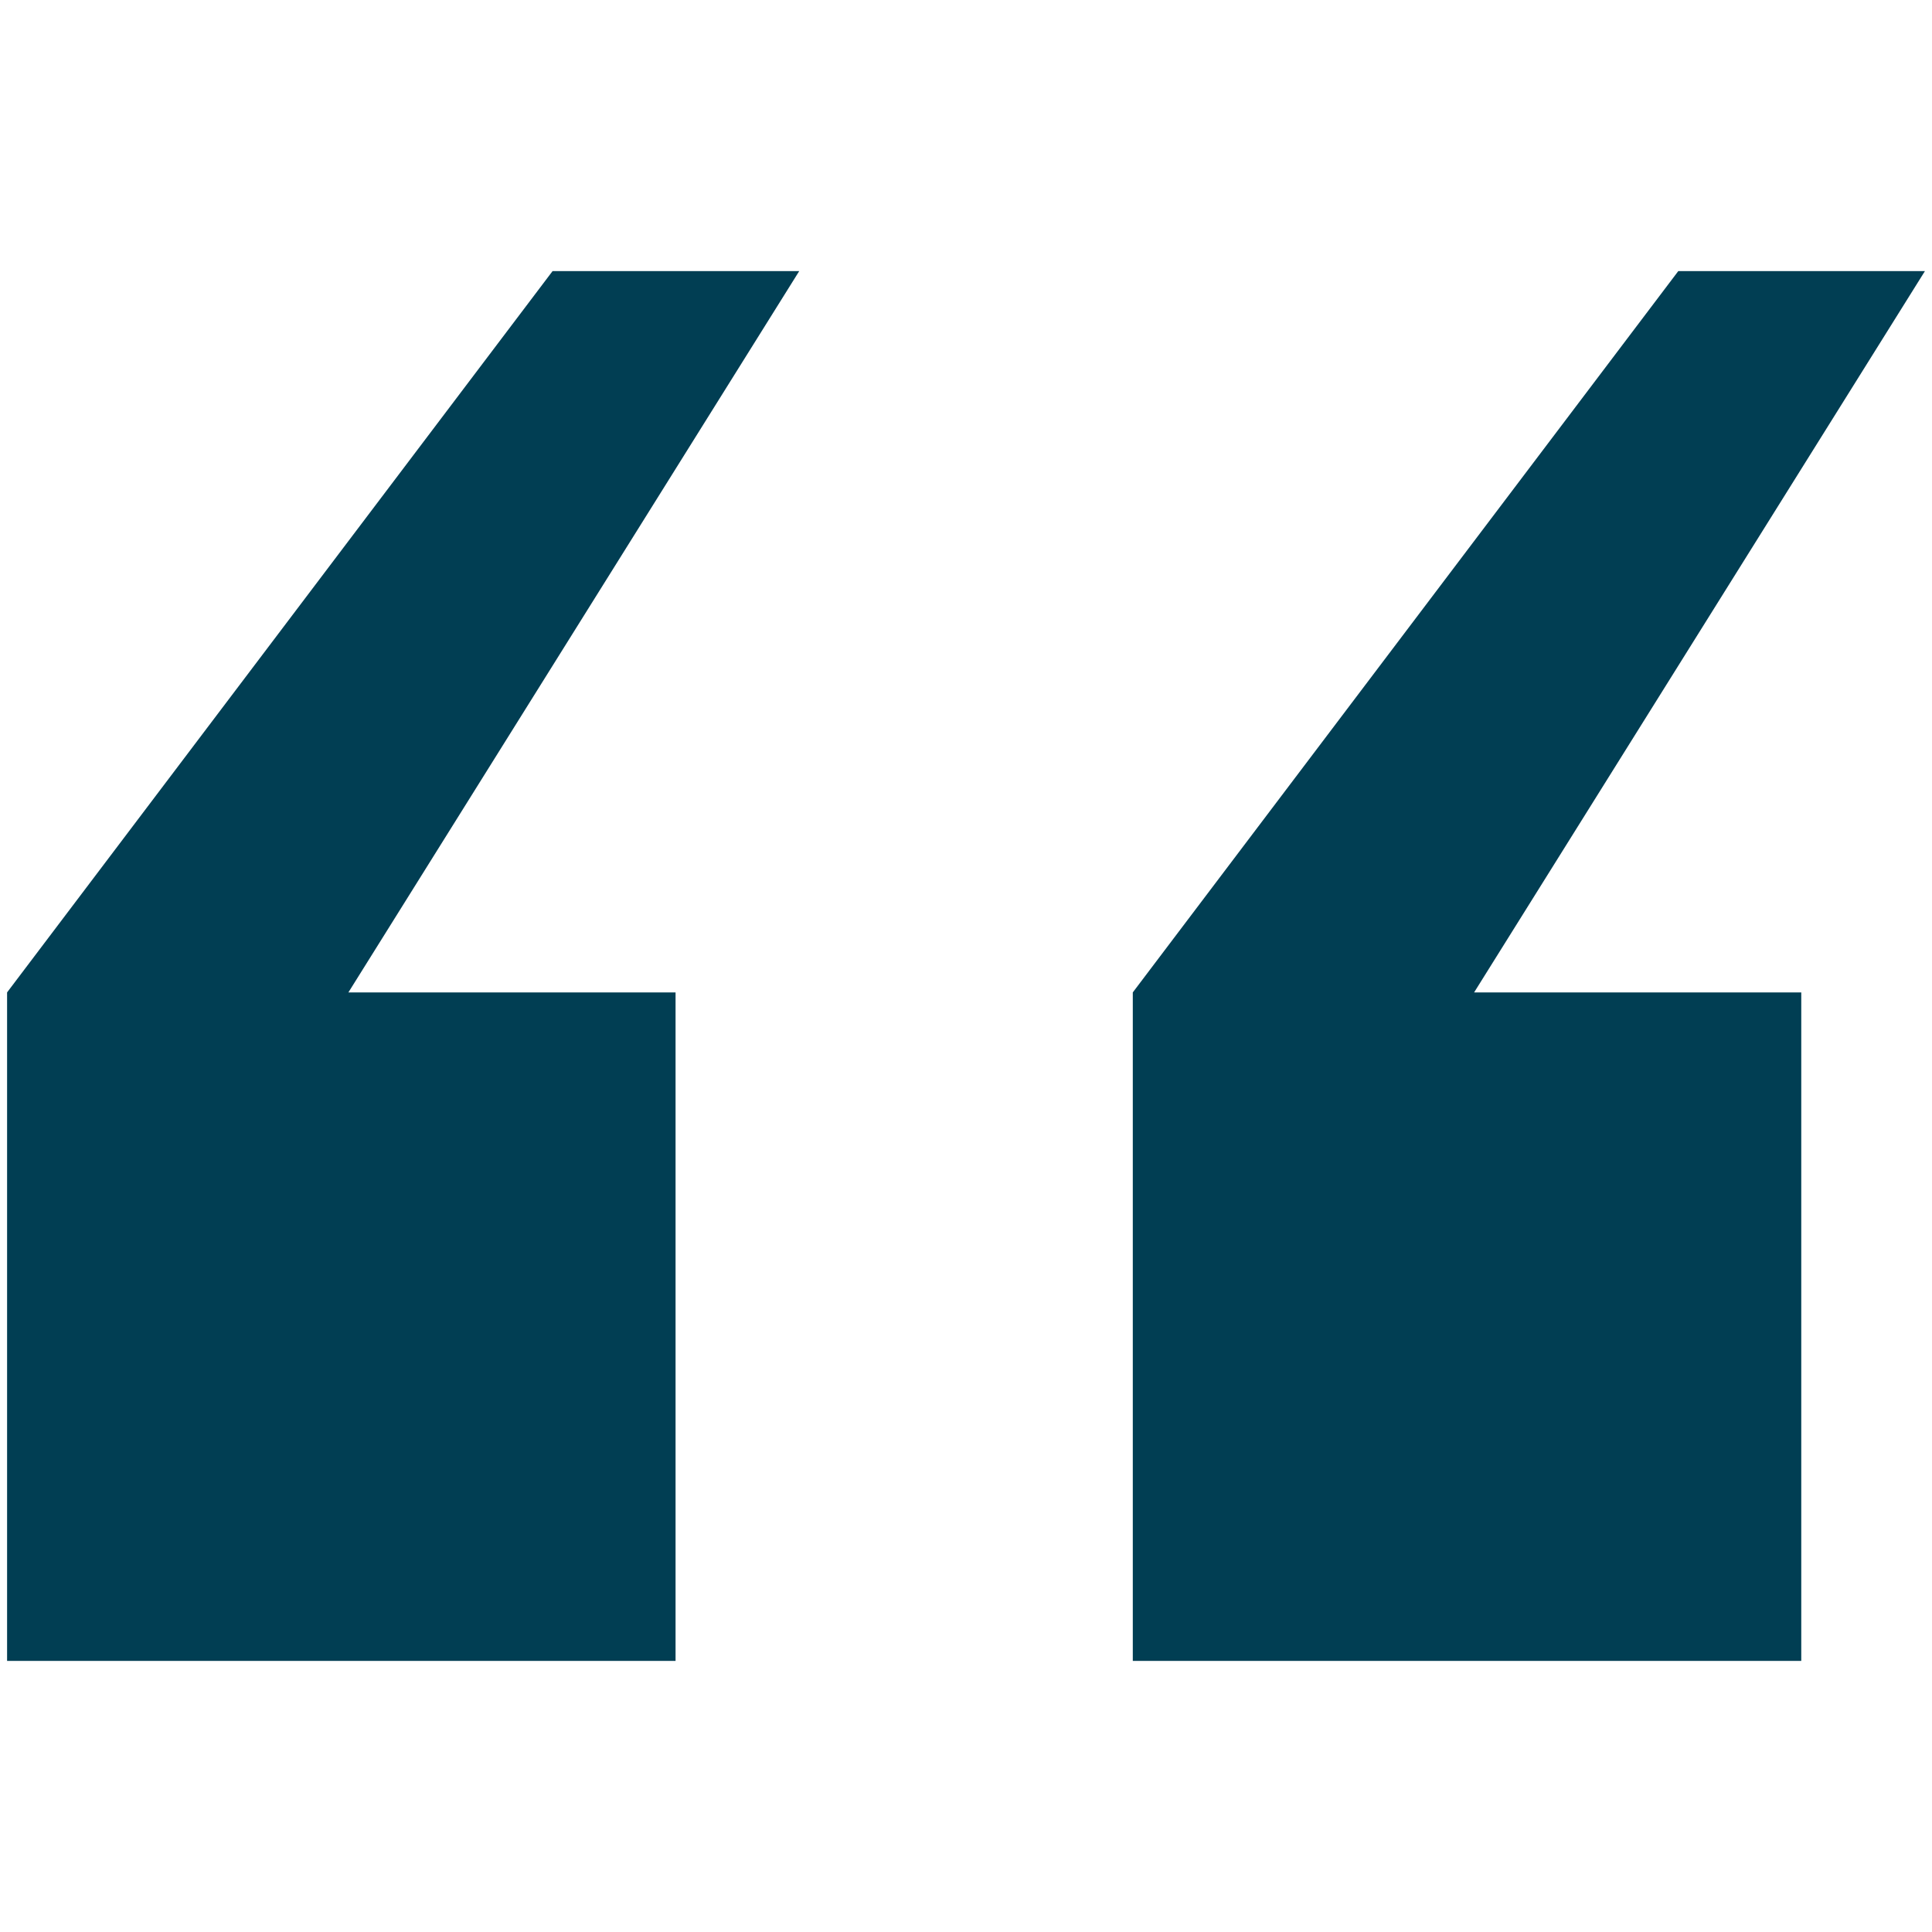
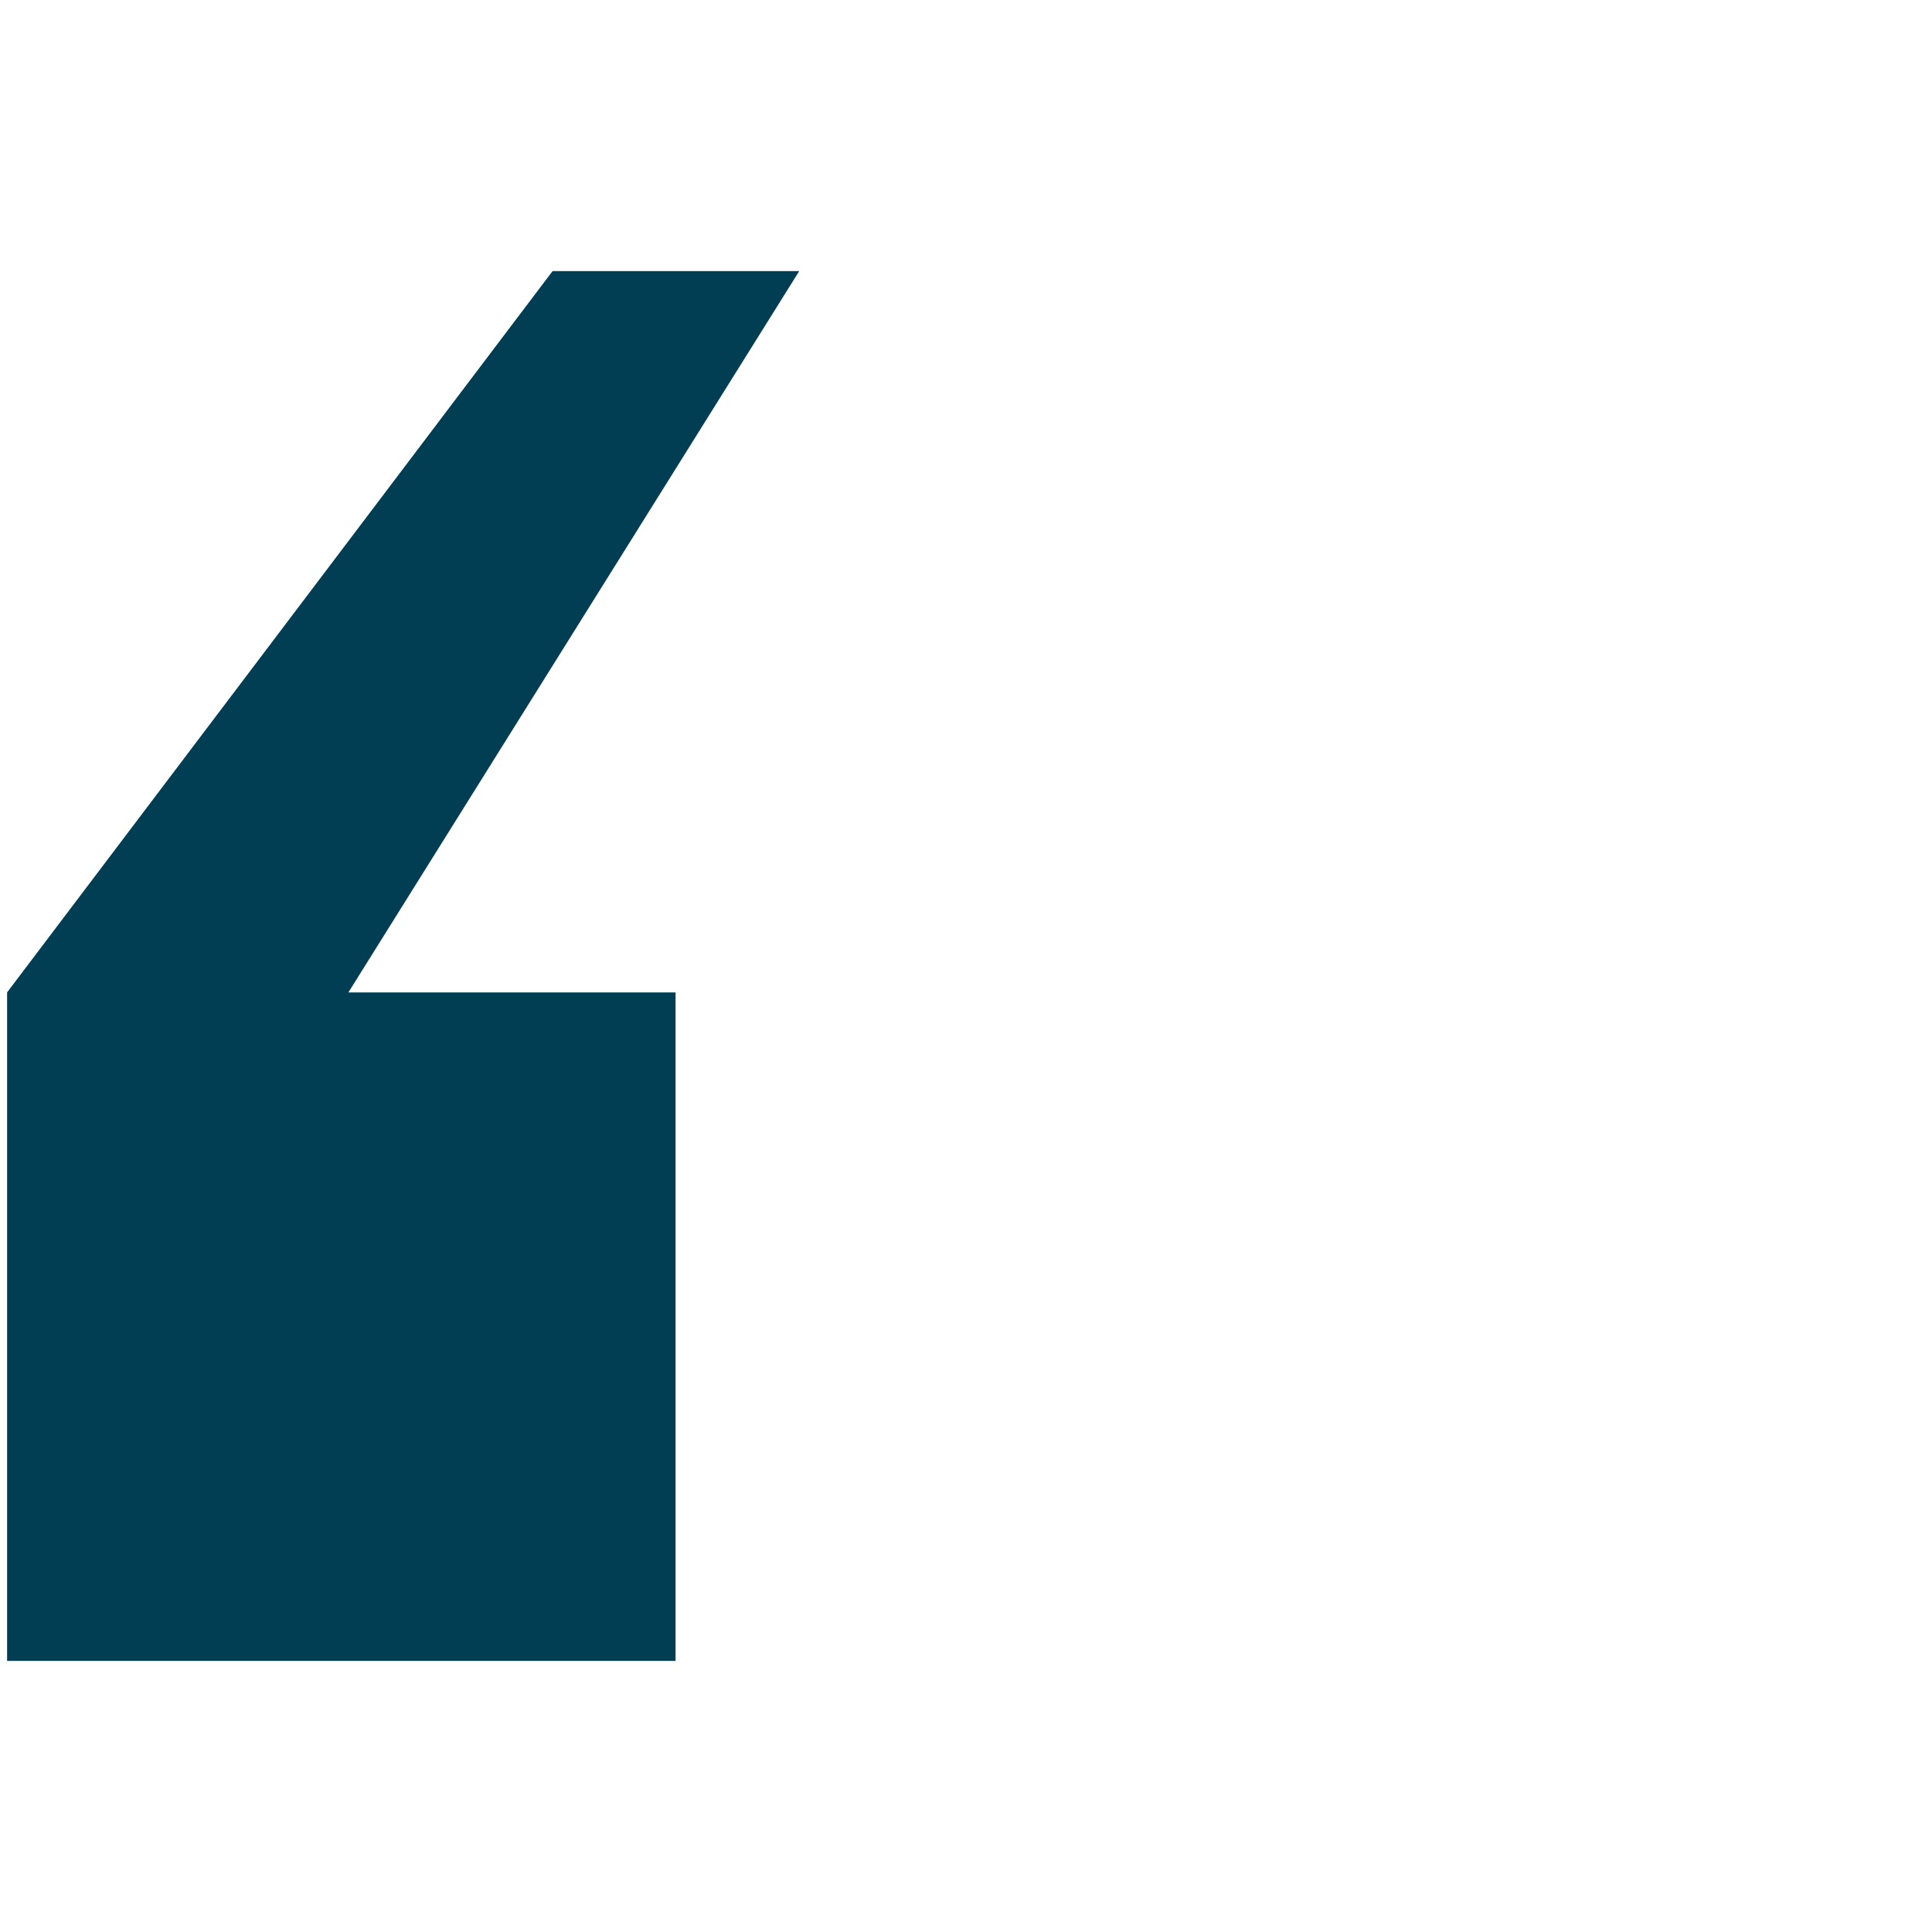
<svg xmlns="http://www.w3.org/2000/svg" id="Слой_1" x="0px" y="0px" viewBox="0 0 300 300" style="enable-background:new 0 0 300 300;" xml:space="preserve">
  <style type="text/css"> .st0{fill:#BF7C49;} .st1{fill:#013E53;} </style>
  <g>
    <g>
-       <path class="st0" d="M-90.3-318c0.1,0,0.2,0.1,0.2,0.2l0,297.6c0,0.1-0.2,0.2-0.2,0.2l-58.6,0c-0.1,0-0.2-0.1-0.2-0.2l0-297.6 c0-0.1,0.2-0.2,0.2-0.2H-90.3 M-90.3-319h-58.6c-0.6,0-1.2,0.6-1.2,1.2v297.6c0,0.6,0.6,1.2,1.2,1.2h58.6c0.6,0,1.2-0.6,1.2-1.2 v-297.6C-89.1-318.4-89.7-319-90.3-319L-90.3-319z" />
+       <path class="st0" d="M-90.3-318c0.1,0,0.2,0.1,0.2,0.2l0,297.6c0,0.1-0.2,0.2-0.2,0.2l-58.6,0c-0.1,0-0.2-0.1-0.2-0.2l0-297.6 c0-0.1,0.2-0.2,0.2-0.2H-90.3 M-90.3-319c-0.6,0-1.2,0.6-1.2,1.2v297.6c0,0.6,0.6,1.2,1.2,1.2h58.6c0.6,0,1.2-0.6,1.2-1.2 v-297.6C-89.1-318.4-89.7-319-90.3-319L-90.3-319z" />
    </g>
    <g>
-       <path class="st0" d="M92.9-78L92.9-78c0.1,0,0.2,0.1,0.2,0.2l0,57.6c0,0.1-0.2,0.2-0.2,0.2l-150.2,0c-0.1,0-0.2-0.1-0.2-0.2 l0-57.6c0-0.1,0.2-0.2,0.2-0.2H92.9 M92.9-79H-57.3c-0.6,0-1.2,0.6-1.2,1.2v57.6c0,0.6,0.6,1.2,1.2,1.2H92.9 c0.6,0,1.2-0.6,1.2-1.2v-57.6C94.1-78.4,93.5-79,92.9-79L92.9-79z" />
-     </g>
+       </g>
    <g>
      <path class="st0" d="M92.9-198L92.9-198c0.1,0,0.2,0.1,0.2,0.2l0,57.6c0,0.1-0.2,0.2-0.2,0.2l-150.2,0c-0.1,0-0.2-0.1-0.2-0.2 l0-57.6c0-0.1,0.2-0.2,0.2-0.2H92.9 M92.9-199H-57.3c-0.6,0-1.2,0.6-1.2,1.2v57.6c0,0.6,0.6,1.2,1.2,1.2H92.9 c0.6,0,1.2-0.6,1.2-1.2v-57.6C94.1-198.4,93.5-199,92.9-199L92.9-199z" />
    </g>
    <g>
      <path class="st0" d="M92.9-318L92.9-318c0.1,0,0.2,0.1,0.2,0.2l0,57.6c0,0.1-0.2,0.2-0.2,0.2l-150.2,0c-0.1,0-0.2-0.1-0.2-0.2 l0-57.6c0-0.1,0.2-0.2,0.2-0.2H92.9 M92.9-319H-57.3c-0.6,0-1.2,0.6-1.2,1.2v57.6c0,0.6,0.6,1.2,1.2,1.2H92.9 c0.6,0,1.2-0.6,1.2-1.2v-57.6C94.1-318.4,93.5-319,92.9-319L92.9-319z" />
    </g>
  </g>
  <g>
    <g>
      <path class="st0" d="M-294,175.6c39.4,0,76.4,15,104.3,42.2c27.9,27.2,43.4,63.4,43.7,102c0,0.1-0.1,0.2-0.2,0.2l-57.2,0 c-0.1,0-0.2-0.1-0.2-0.2c-0.6-48.3-41.2-87.6-90.4-87.6c-49.8,0-90.4,39.8-90.4,88.8c0,48.4,40,88.2,89.2,88.8 c0.1,0,0.2,0.1,0.2,0.2l0,56.2c0,0.1-0.1,0.2-0.2,0.2c-39.3-0.3-76.2-15.5-103.9-42.9C-426.8,396-442,359.7-442,321 C-442,240.8-375.6,175.6-294,175.6 M-294,174.6c-82.2,0-149,65.6-149,146.4c0,80.5,66,145.8,147.8,146.4c0.6,0,1.2-0.6,1.2-1.2 V410c0-0.6-0.6-1.2-1.2-1.2c-48.7-0.6-88.2-39.8-88.2-87.8c0-48.5,40.1-87.8,89.4-87.8c48.9,0,88.8,38.8,89.4,86.7 c0,0.6,0.6,1.2,1.2,1.2h57.2c0.6,0,1.2-0.6,1.2-1.2C-145.6,239.5-212.1,174.6-294,174.6L-294,174.6z" />
    </g>
    <g>
-       <path class="st0" d="M-235.6,322c0.1,0,0.2,0.1,0.2,0.2c0.7,47.7,40.8,87.1,89.2,87.6c0.1,0,0.2,0.1,0.2,0.2l0,56.2 c0,0.1-0.1,0.2-0.2,0.2c-39.1-0.3-75.8-15.4-103.5-42.6c-27.6-27.2-43-63.3-43.3-101.6c0-0.1,0.1-0.2,0.2-0.2H-235.6 M-235.6,321 h-57.2c-0.6,0-1.2,0.6-1.2,1.2c0.6,79.9,66.5,144.6,147.8,145.2c0.6,0,1.2-0.6,1.2-1.2V410c0-0.6-0.6-1.2-1.2-1.2 c-48.3-0.6-87.5-39.1-88.2-86.7C-234.4,321.6-235,321-235.6,321L-235.6,321z" />
-     </g>
+       </g>
  </g>
  <g>
    <g>
-       <path class="st0" d="M-356.3-250c0.1,0,0.2,0.1,0.2,0.2l0,297.6c0,0.1-0.2,0.2-0.2,0.2l-58.6,0c-0.1,0-0.2-0.1-0.2-0.2l0-297.6 c0-0.1,0.2-0.2,0.2-0.2H-356.3 M-356.3-251h-58.6c-0.6,0-1.2,0.6-1.2,1.2V47.8c0,0.6,0.6,1.2,1.2,1.2h58.6c0.6,0,1.2-0.6,1.2-1.2 v-297.6C-355.1-250.4-355.7-251-356.3-251L-356.3-251z" />
-     </g>
+       </g>
    <g>
-       <path class="st0" d="M-323.3-250c40.3,0.3,78.1,15.9,106.5,44c28.4,28.1,44,65.4,44,105s-15.6,76.9-44,105 c-28.4,28.1-66.2,43.7-106.5,44c-0.1,0-0.2-0.1-0.2-0.2l0-57.6c0-0.1,0.2-0.2,0.2-0.2c50.4-0.8,91.4-41.6,91.4-91 s-41-90.2-91.4-91c-0.1,0-0.2-0.1-0.2-0.2l0-57.6C-323.5-249.9-323.4-250-323.3-250 M-323.3-251c-0.6,0-1.2,0.6-1.2,1.2v57.6 c0,0.6,0.6,1.2,1.2,1.2c49.9,0.8,90.4,40.8,90.4,90s-40.5,89.3-90.4,90c-0.6,0-1.2,0.6-1.2,1.2v57.6c0,0.6,0.6,1.2,1.2,1.2 c83.8-0.6,151.5-67.5,151.5-150S-239.5-250.4-323.3-251L-323.3-251z" />
-     </g>
+       </g>
  </g>
  <g>
    <polygon class="st1" points="124.1,42.1 85.8,42.1 1.1,154.1 1.1,257.9 104.9,257.9 104.9,154.1 54.1,154.1 " />
-     <polygon class="st1" points="298.9,42.1 260.6,42.1 175.9,154.1 175.9,257.9 279.7,257.9 279.7,154.1 228.9,154.1 " />
  </g>
</svg>